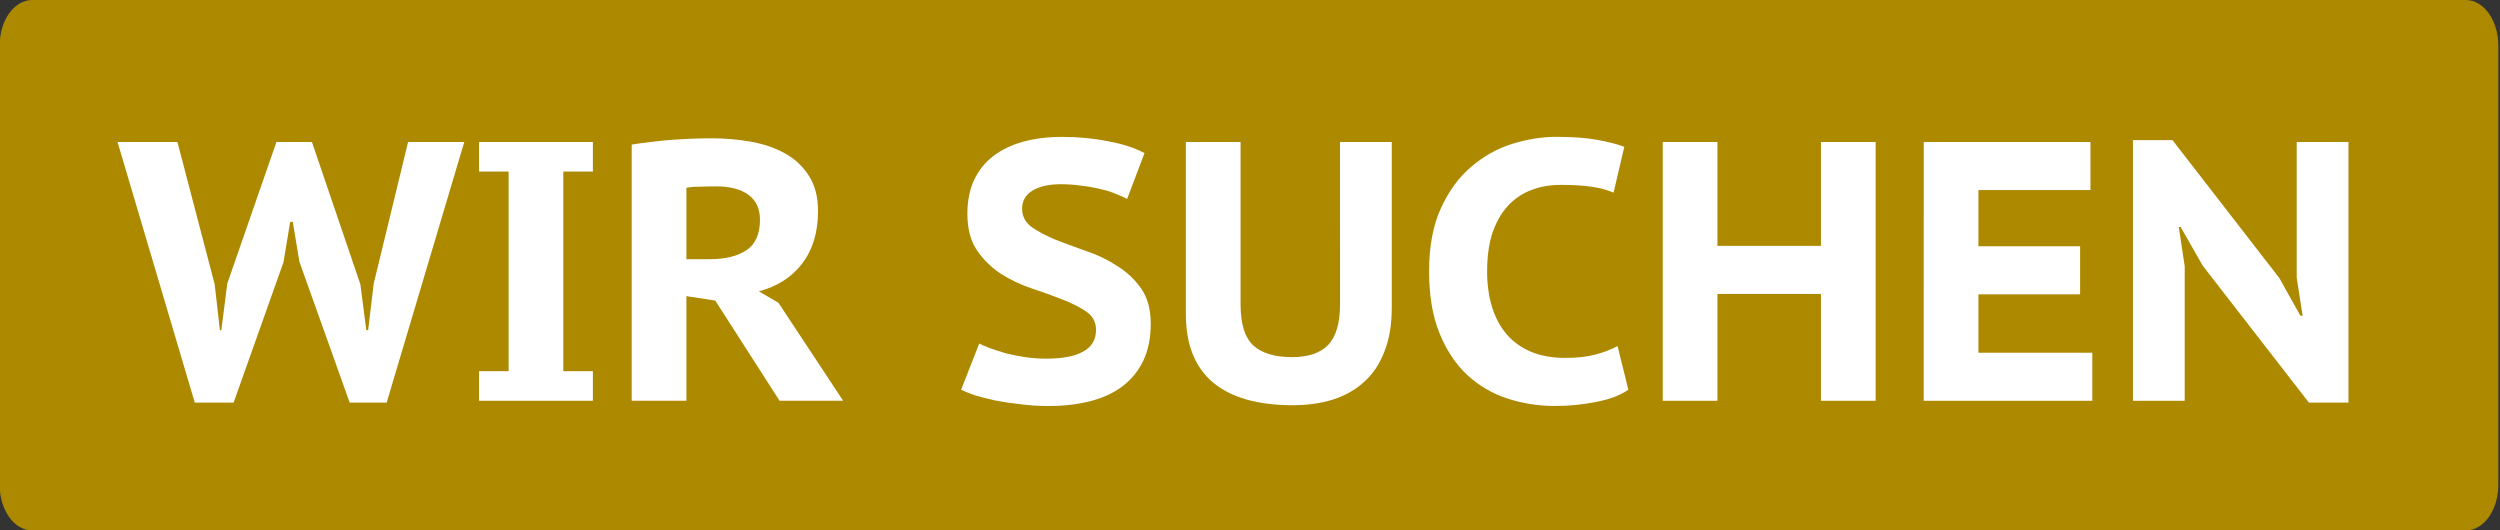
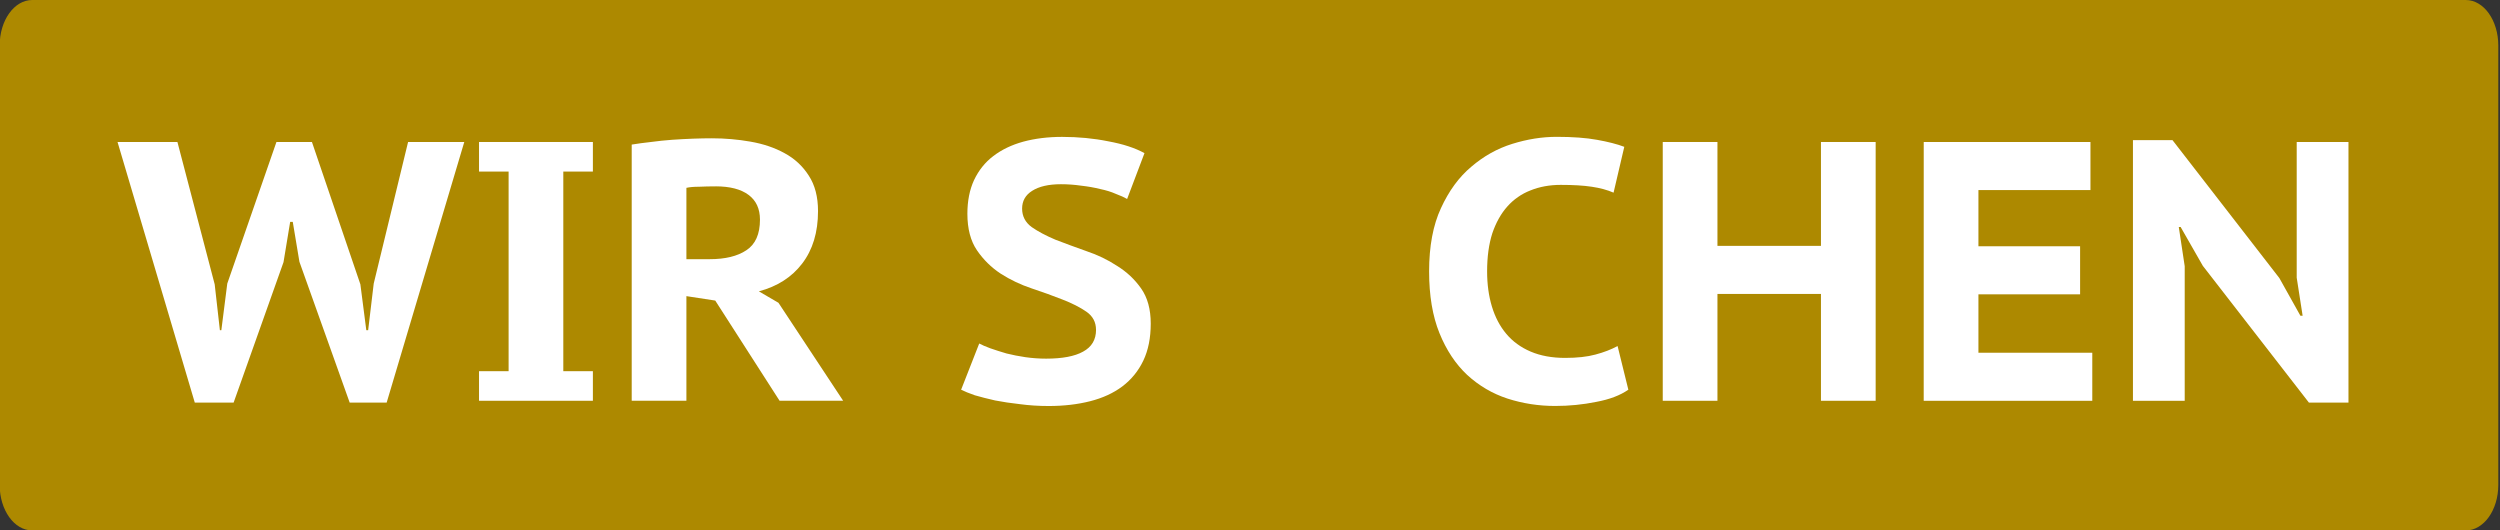
<svg xmlns="http://www.w3.org/2000/svg" width="95.428mm" height="20.248mm" viewBox="0 0 95.428 20.248" version="1.1" id="svg5">
  <rect x="0" y="0" width="95.428" height="20.248" fill="#333333" stroke="none" />
  <defs id="defs2" />
  <g id="layer1" transform="matrix(0.715,0,0,1,-23.911,-67.962)" style="fill:#ad8900;fill-opacity:1">
    <path id="rect380" style="fill:#ad8900;stroke-width:0.233;fill-opacity:1" d="m 35.164,67.962 h 129.913 c 0.964,0 1.74,0.776 1.74,1.74 v 16.767 c 0,0.964 -0.776,1.74 -1.74,1.74 H 35.164 c -0.964,0 -1.74,-0.776 -1.74,-1.74 V 69.702 c 0,-0.964 0.776,-1.74 1.74,-1.74 z" />
  </g>
  <g aria-label="WIR SUCHEN DICH" id="text113" style="font-size:14.111px;fill:#ffffff;stroke-width:0.265" transform="translate(-33.424,-67.962)">
    <path d="m 41.619,78.815 0.198,1.75 h 0.056 l 0.226,-1.778 1.877,-5.405 h 1.355 l 1.849,5.433 0.226,1.75 h 0.071 l 0.212,-1.778 1.312,-5.405 h 2.145 l -2.963,9.948 h -1.411 l -1.919,-5.376 -0.254,-1.524 h -0.099 l -0.254,1.538 -1.905,5.362 h -1.482 l -2.949,-9.948 h 2.286 z" style="font-weight:bold;font-family:'PT Sans Caption';-inkscape-font-specification:'PT Sans Caption Bold'" id="path967" />
    <path d="m 52.838,74.511 h -1.129 v -1.129 h 4.346 v 1.129 h -1.129 v 7.62 h 1.129 v 1.129 h -4.346 v -1.129 h 1.129 z" style="font-weight:bold;font-family:'PT Sans Caption';-inkscape-font-specification:'PT Sans Caption Bold'" id="path969" />
    <path d="m 57.537,73.481 q 0.339,-0.056 0.734,-0.099 0.409,-0.056 0.818,-0.085 0.409,-0.028 0.79,-0.042 0.395,-0.014 0.72,-0.014 0.748,0 1.468,0.127 0.734,0.127 1.298,0.437 0.579,0.31 0.931,0.861 0.353,0.536 0.353,1.355 0,1.214 -0.607,2.004 -0.593,0.776 -1.651,1.058 l 0.748,0.437 2.469,3.739 h -2.427 l -2.455,-3.824 -1.101,-0.169 v 3.993 h -2.088 z m 3.203,1.595 q -0.325,0 -0.635,0.014 -0.296,0 -0.48,0.042 v 2.723 h 0.889 q 0.889,0 1.397,-0.339 0.522,-0.339 0.522,-1.171 0,-0.621 -0.437,-0.945 -0.437,-0.325 -1.256,-0.325 z" style="font-weight:bold;font-family:'PT Sans Caption';-inkscape-font-specification:'PT Sans Caption Bold'" id="path971" />
    <path d="m 75.26,80.551 q 0,-0.437 -0.367,-0.691 -0.367,-0.254 -0.917,-0.466 -0.536,-0.212 -1.171,-0.423 -0.635,-0.212 -1.185,-0.564 -0.536,-0.353 -0.903,-0.889 -0.367,-0.536 -0.367,-1.397 0,-0.734 0.254,-1.284 0.268,-0.564 0.734,-0.917 0.48,-0.367 1.143,-0.55 0.677,-0.183 1.482,-0.183 0.931,0 1.764,0.169 0.847,0.155 1.383,0.452 l -0.663,1.75 q -0.169,-0.099 -0.437,-0.198 -0.254,-0.113 -0.593,-0.183 -0.339,-0.085 -0.72,-0.127 -0.381,-0.056 -0.776,-0.056 -0.706,0 -1.101,0.254 -0.381,0.24 -0.381,0.677 0,0.437 0.367,0.706 0.367,0.254 0.903,0.48 0.55,0.212 1.185,0.437 0.635,0.212 1.171,0.564 0.55,0.339 0.917,0.861 0.367,0.522 0.367,1.341 0,0.818 -0.282,1.411 -0.282,0.593 -0.804,0.988 -0.508,0.381 -1.228,0.564 -0.72,0.183 -1.58,0.183 -0.579,0 -1.101,-0.071 -0.508,-0.056 -0.945,-0.141 -0.437,-0.099 -0.776,-0.198 -0.325,-0.113 -0.522,-0.212 l 0.691,-1.764 q 0.155,0.085 0.423,0.183 0.282,0.099 0.621,0.198 0.339,0.085 0.72,0.141 0.395,0.056 0.79,0.056 0.931,0 1.411,-0.268 0.494,-0.268 0.494,-0.833 z" style="font-weight:bold;font-family:'PT Sans Caption';-inkscape-font-specification:'PT Sans Caption Bold'" id="path973" />
-     <path d="m 84.573,73.383 h 1.976 v 6.336 q 0,0.96 -0.282,1.665 -0.268,0.706 -0.776,1.157 -0.494,0.452 -1.199,0.677 -0.691,0.212 -1.524,0.212 -1.99,0 -3.034,-0.861 -1.044,-0.875 -1.044,-2.611 v -6.576 h 2.088 v 6.195 q 0,1.129 0.494,1.58 0.494,0.437 1.468,0.437 0.931,0 1.383,-0.466 0.452,-0.48 0.452,-1.552 z" style="font-weight:bold;font-family:'PT Sans Caption';-inkscape-font-specification:'PT Sans Caption Bold'" id="path975" />
    <path d="m 95.58,82.837 q -0.466,0.325 -1.228,0.466 -0.762,0.155 -1.566,0.155 -0.945,0 -1.82,-0.282 -0.861,-0.282 -1.538,-0.903 -0.663,-0.621 -1.058,-1.595 -0.395,-0.974 -0.395,-2.357 0,-1.439 0.452,-2.413 0.452,-0.988 1.157,-1.58 0.706,-0.607 1.566,-0.875 0.861,-0.268 1.693,-0.268 0.917,0 1.538,0.113 0.635,0.113 1.044,0.268 l -0.409,1.75 q -0.353,-0.155 -0.833,-0.226 -0.466,-0.071 -1.185,-0.071 -0.635,0 -1.157,0.212 -0.508,0.198 -0.875,0.607 -0.367,0.409 -0.579,1.03 -0.198,0.621 -0.198,1.453 0,0.734 0.183,1.341 0.183,0.607 0.55,1.044 0.367,0.437 0.931,0.677 0.564,0.24 1.312,0.24 0.691,0 1.157,-0.127 0.48,-0.127 0.847,-0.325 z" style="font-weight:bold;font-family:'PT Sans Caption';-inkscape-font-specification:'PT Sans Caption Bold'" id="path977" />
    <path d="m 102.932,79.182 h -3.951 v 4.078 h -2.088 v -9.878 h 2.088 v 3.965 h 3.951 v -3.965 h 2.088 v 9.878 h -2.088 z" style="font-weight:bold;font-family:'PT Sans Caption';-inkscape-font-specification:'PT Sans Caption Bold'" id="path979" />
    <path d="m 106.855,73.383 h 6.364 v 1.834 h -4.276 v 2.145 h 3.881 v 1.834 h -3.881 v 2.23 h 4.346 v 1.834 h -6.435 z" style="font-weight:bold;font-family:'PT Sans Caption';-inkscape-font-specification:'PT Sans Caption Bold'" id="path981" />
    <path d="m 117.509,78.11 -0.847,-1.482 h -0.071 l 0.226,1.496 v 5.136 h -1.976 v -9.948 h 1.51 l 4.078,5.263 0.804,1.439 h 0.085 l -0.226,-1.453 v -5.179 h 1.976 v 9.948 h -1.51 z" style="font-weight:bold;font-family:'PT Sans Caption';-inkscape-font-specification:'PT Sans Caption Bold'" id="path983" />
  </g>
</svg>